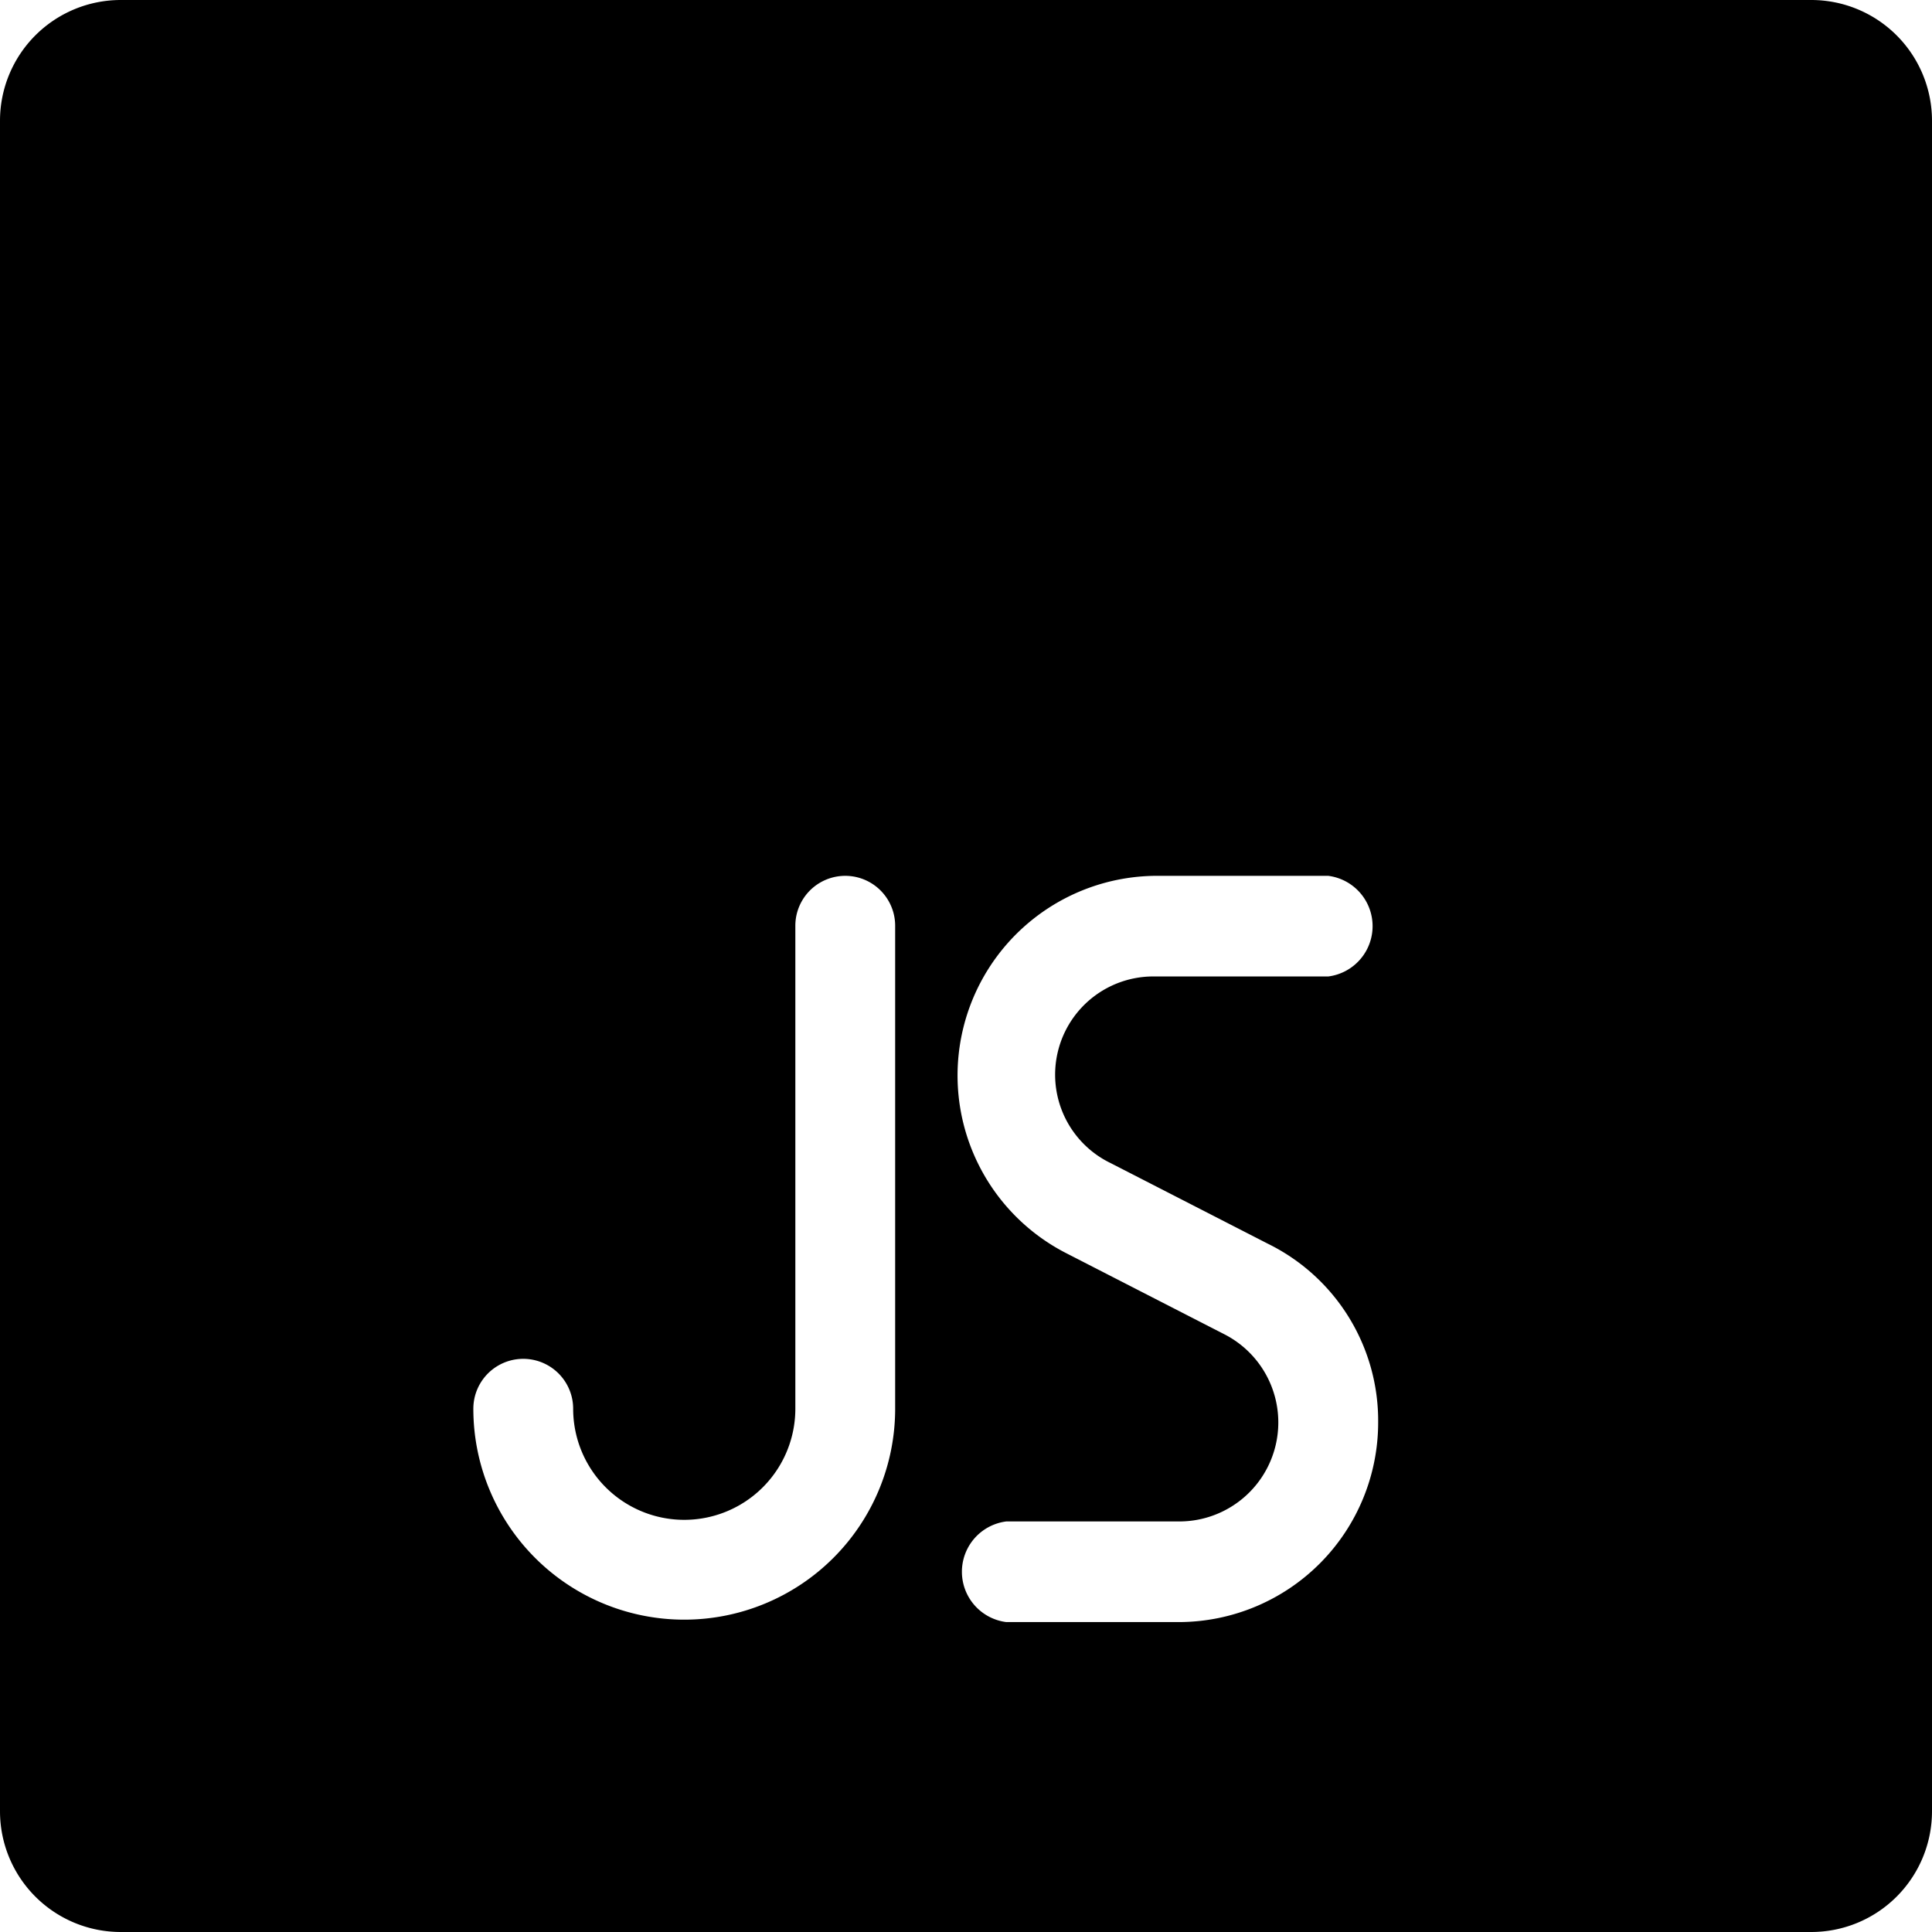
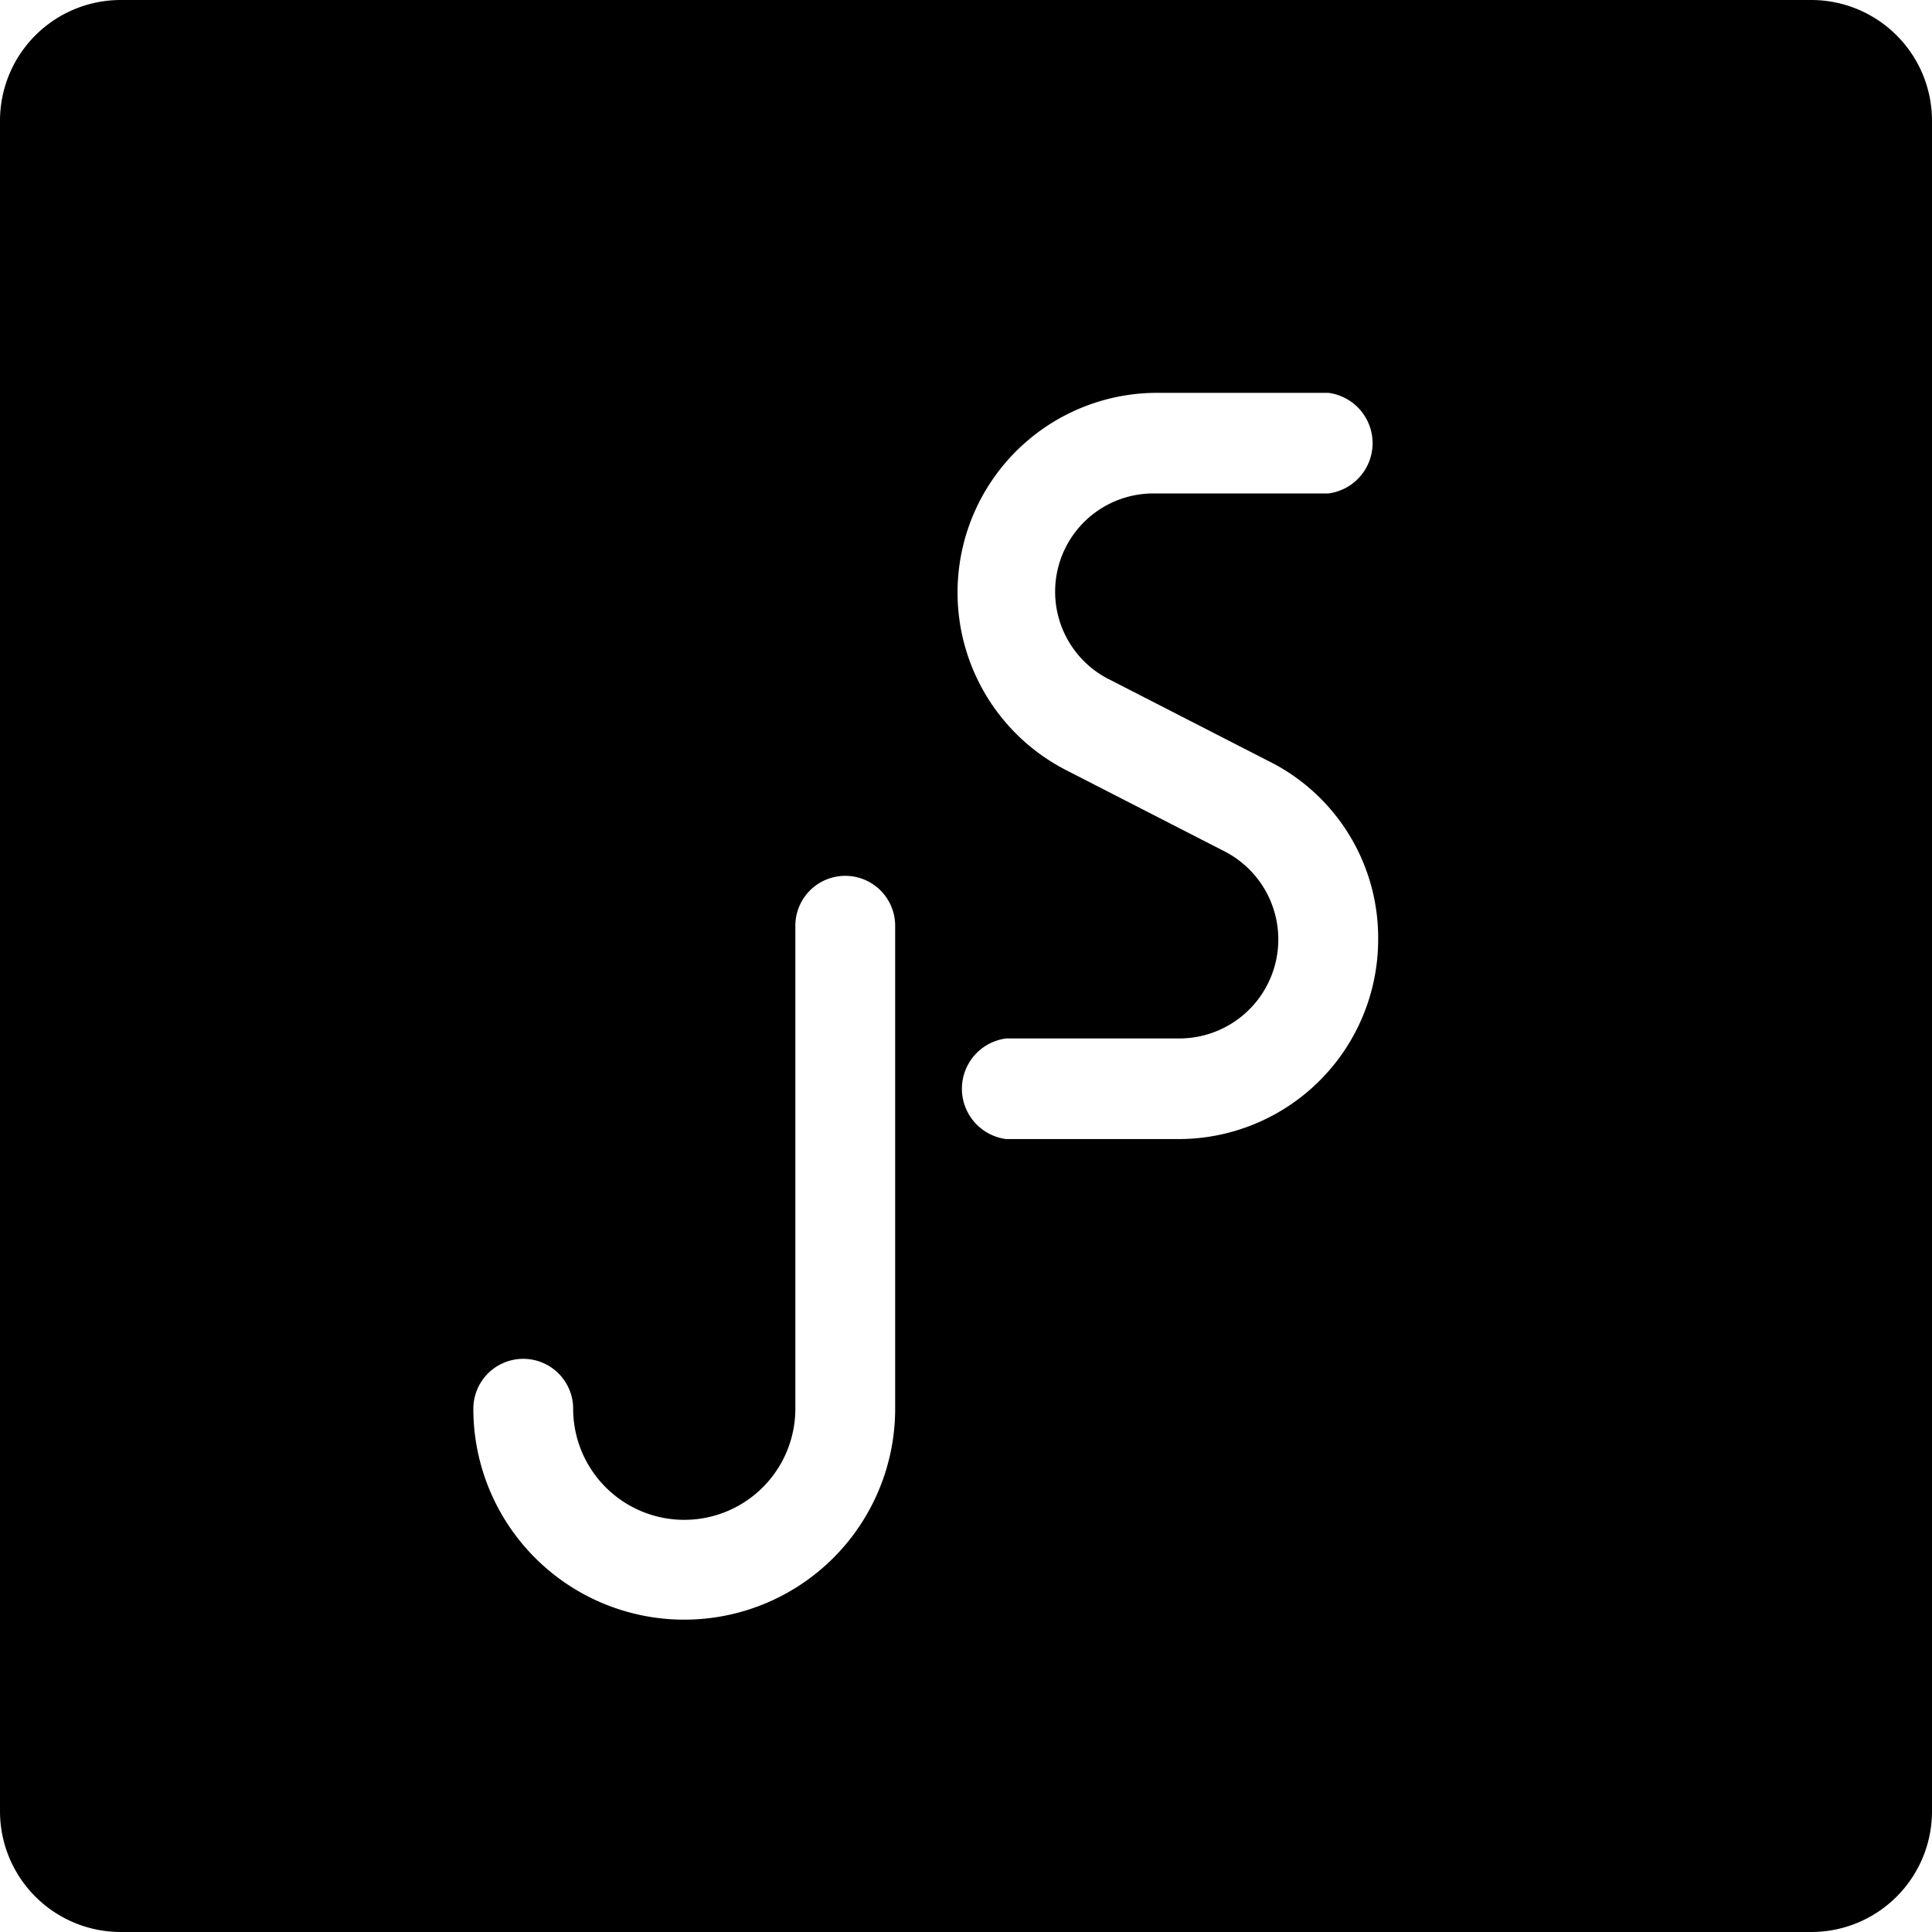
<svg xmlns="http://www.w3.org/2000/svg" viewBox="0 0 24 24">
-   <path d="M22.5 0h-21A1.5 1.5 0 0 0 0 1.5v21A1.5 1.5 0 0 0 1.5 24h21a1.5 1.5 0 0 0 1.5 -1.5v-21A1.5 1.5 0 0 0 22.5 0ZM11.12 17.5a2.62 2.62 0 1 1 -5.24 0 0.62 0.62 0 1 1 1.24 0 1.38 1.38 0 1 0 2.76 0v-6a0.62 0.62 0 0 1 1.24 0Zm2.68 -3.05 1.95 1a2.45 2.45 0 0 1 1.37 2.22 2.48 2.48 0 0 1 -2.47 2.48H12.5a0.63 0.63 0 0 1 0 -1.25h2.15a1.23 1.23 0 0 0 0.55 -2.33l-1.95 -1a2.48 2.48 0 0 1 1.1 -4.69h2.15a0.63 0.63 0 0 1 0 1.25h-2.15a1.22 1.22 0 0 0 -0.55 2.32Z" fill="#000000" stroke-width="1" />
+   <path d="M22.5 0h-21A1.5 1.5 0 0 0 0 1.5v21A1.5 1.5 0 0 0 1.5 24h21a1.5 1.5 0 0 0 1.5 -1.5v-21A1.5 1.5 0 0 0 22.5 0ZM11.12 17.5a2.62 2.62 0 1 1 -5.24 0 0.62 0.62 0 1 1 1.24 0 1.38 1.38 0 1 0 2.76 0v-6a0.62 0.62 0 0 1 1.24 0m2.68 -3.05 1.95 1a2.45 2.45 0 0 1 1.37 2.22 2.48 2.48 0 0 1 -2.47 2.48H12.5a0.63 0.63 0 0 1 0 -1.25h2.15a1.23 1.23 0 0 0 0.55 -2.33l-1.95 -1a2.48 2.48 0 0 1 1.1 -4.69h2.15a0.63 0.63 0 0 1 0 1.25h-2.15a1.22 1.22 0 0 0 -0.55 2.32Z" fill="#000000" stroke-width="1" />
</svg>